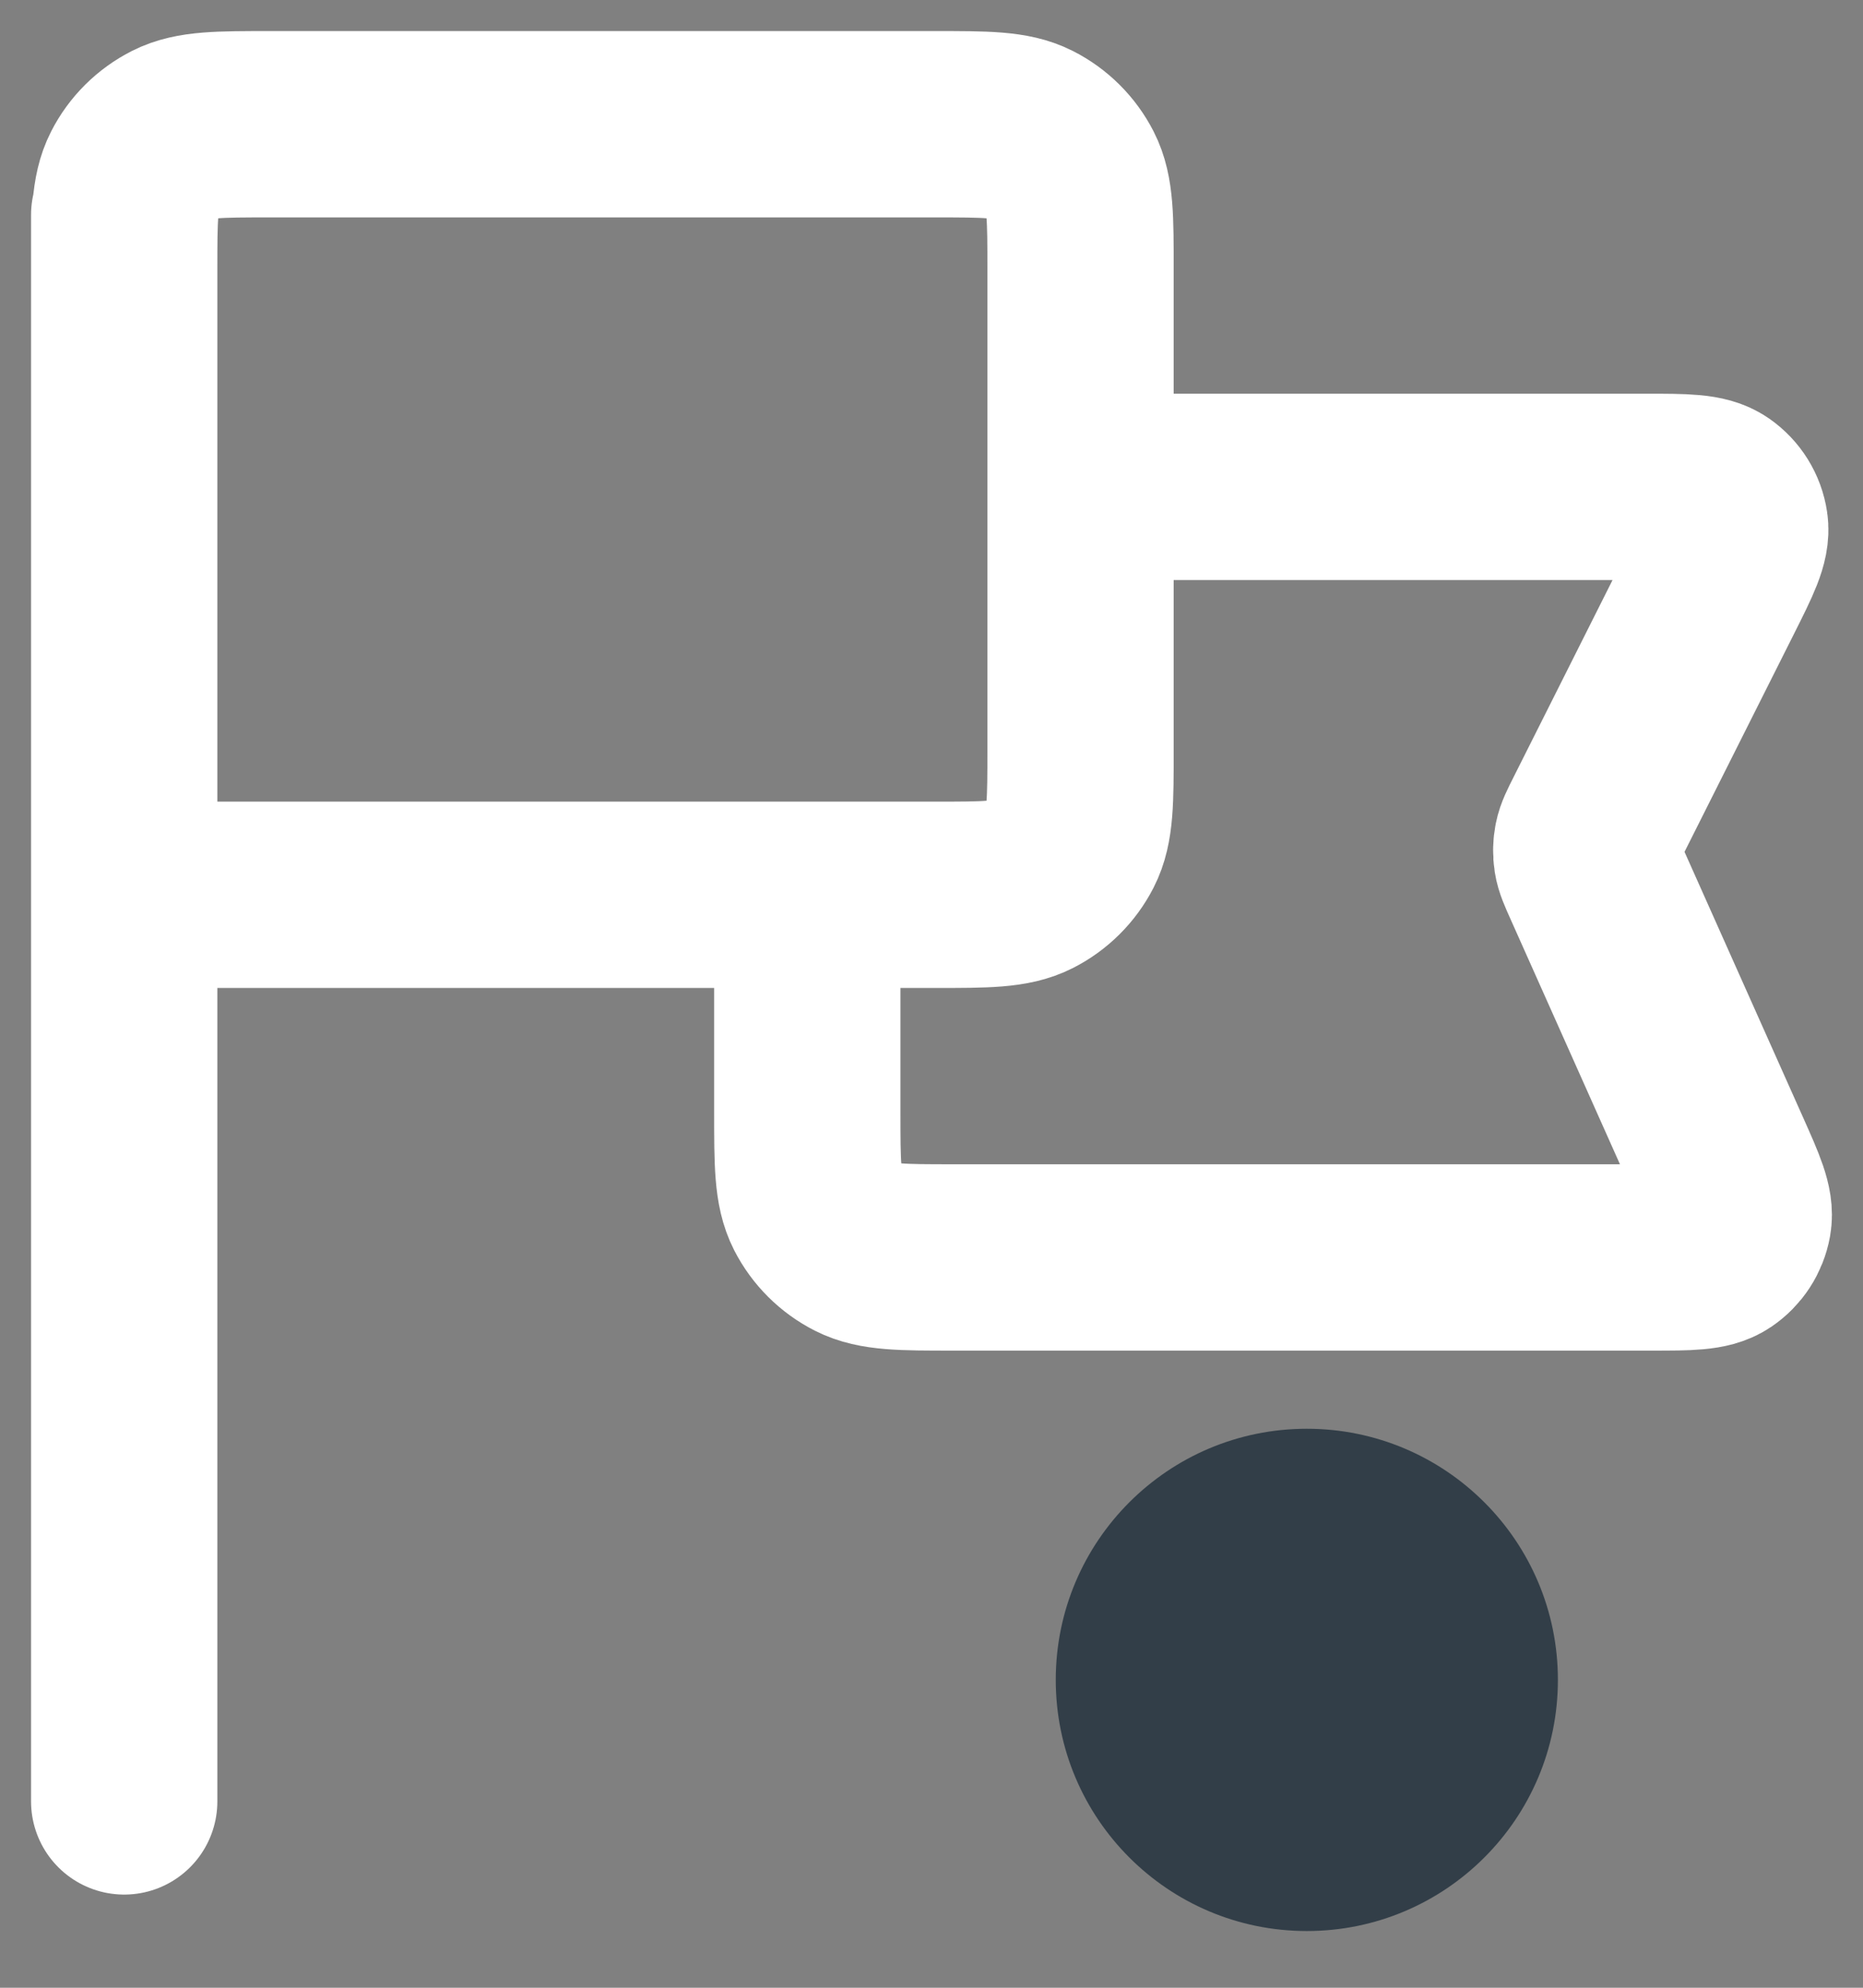
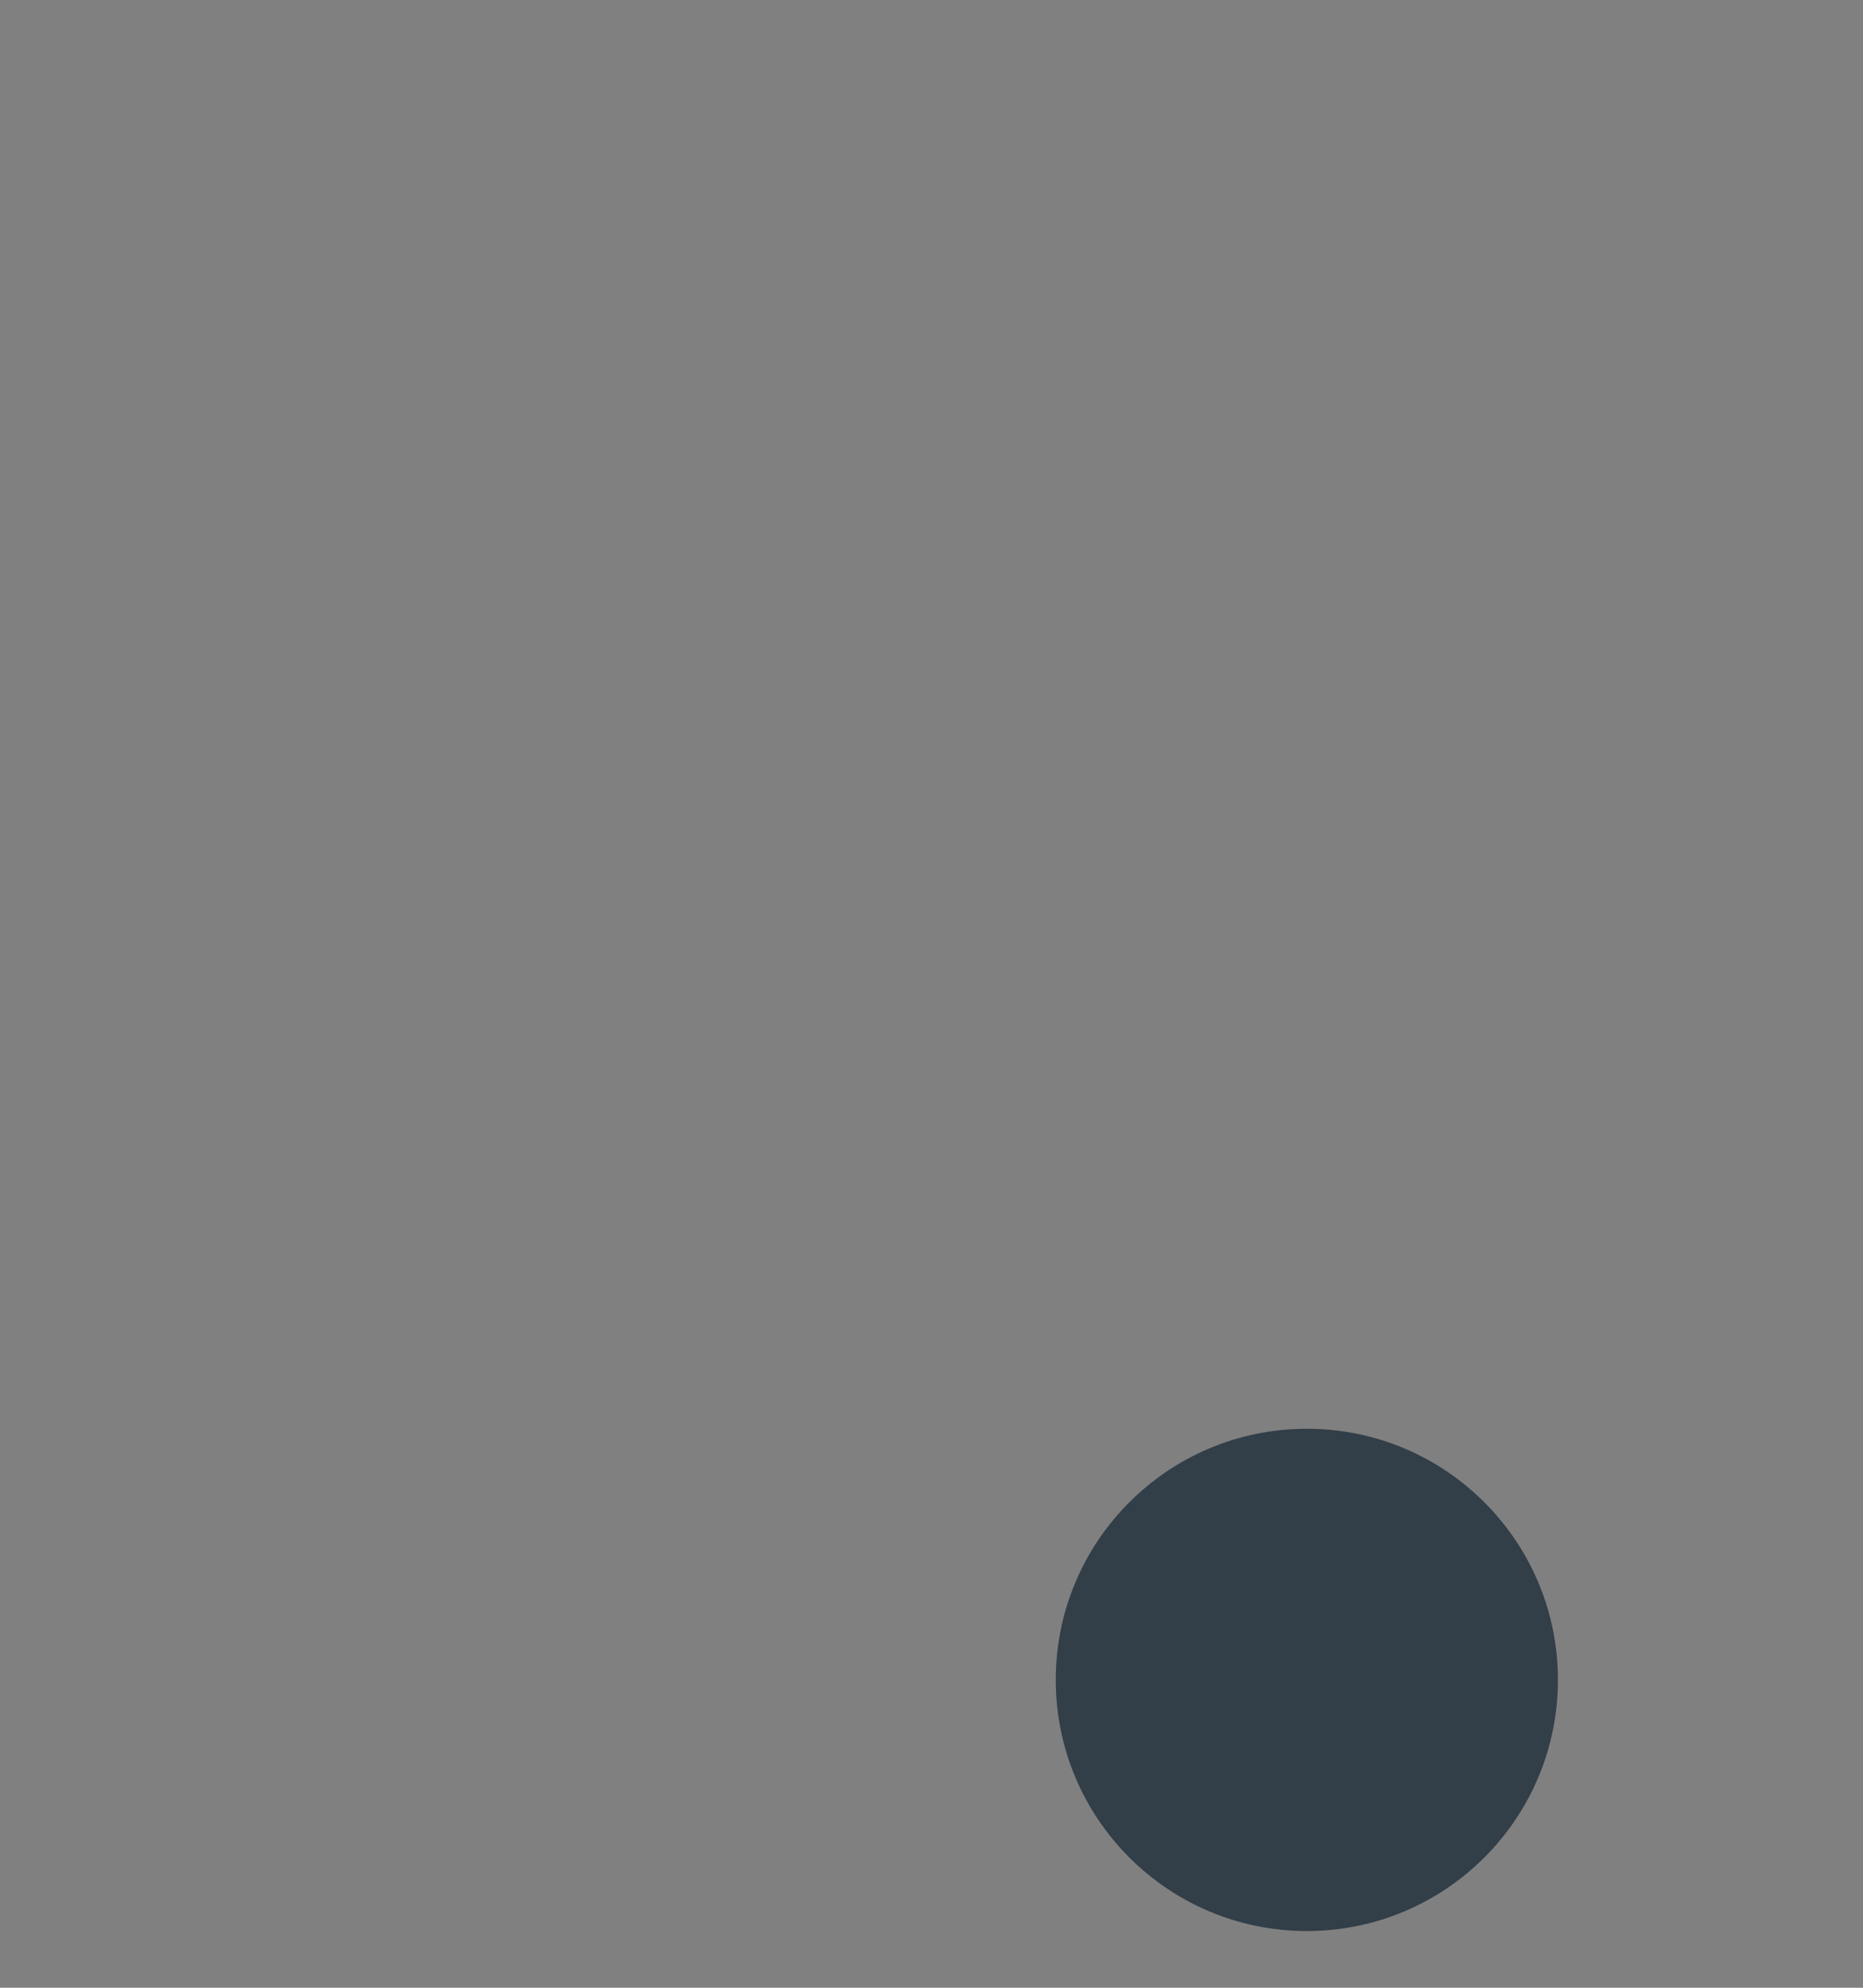
<svg xmlns="http://www.w3.org/2000/svg" width="30" height="32" viewBox="0 0 30 32" fill="none">
  <rect x="0" y="0" width="30" height="32" fill="#808080" stroke="none" />
  <circle cx="21.044" cy="27.044" r="4.043" fill="#323E48" />
-   <path d="M17.4 7.838H26.501C27.129 7.838 27.444 7.838 27.633 7.97C27.798 8.085 27.909 8.262 27.938 8.461C27.972 8.688 27.831 8.968 27.55 9.528L25.714 13.183C25.623 13.364 25.577 13.454 25.558 13.55C25.541 13.634 25.539 13.721 25.552 13.806C25.567 13.902 25.608 13.994 25.691 14.179L27.666 18.602C27.91 19.149 28.032 19.422 27.992 19.643C27.957 19.836 27.846 20.007 27.683 20.117C27.496 20.243 27.195 20.243 26.594 20.243H15.346C14.525 20.243 14.114 20.243 13.8 20.084C13.524 19.944 13.3 19.721 13.159 19.446C13 19.134 13 18.726 13 17.908V14.405M2 29L2 3.459M2 14.405H15.053C15.874 14.405 16.285 14.405 16.599 14.246C16.875 14.106 17.099 13.883 17.24 13.608C17.4 13.296 17.4 12.888 17.4 12.07V4.335C17.4 3.518 17.4 3.109 17.24 2.797C17.099 2.522 16.875 2.299 16.599 2.159C16.285 2 15.874 2 15.053 2L4.347 2C3.525 2 3.115 2 2.801 2.159C2.525 2.299 2.3 2.522 2.16 2.797C2 3.109 2 3.518 2 4.335V14.405Z" stroke="white" stroke-width="3" stroke-linecap="round" stroke-linejoin="round" />
</svg>